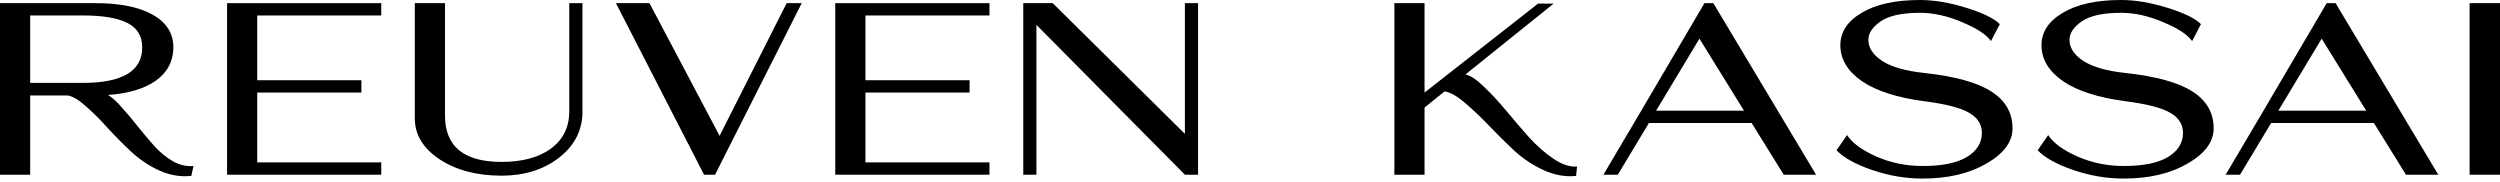
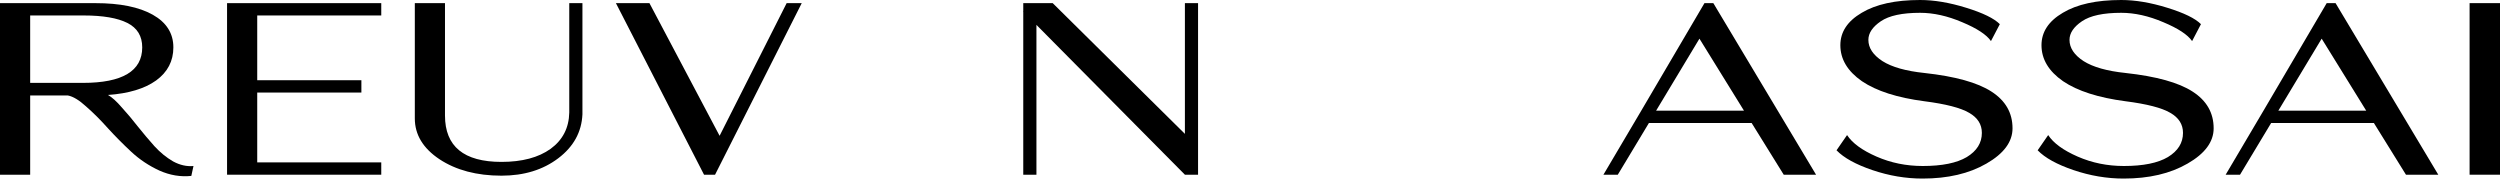
<svg xmlns="http://www.w3.org/2000/svg" fill="none" viewBox="0 0 220 16" height="16" width="220">
  <path fill="black" d="M104.271 15.374L91.206 2.19V15.374H90.047V1.021L90.026 0.999L90.047 0.978V0.277H92.639L104.271 11.78V0.277H105.429V15.374H104.271Z" />
-   <path fill="black" d="M73.503 0.277H87.073V1.361H76.158V7.06H85.324V8.144H76.158V14.29H87.073V15.374H73.503V0.277Z" />
  <path fill="black" d="M61.955 15.374L54.201 0.277H57.151L63.325 11.951L69.225 0.277H70.552L62.925 15.374H61.955Z" />
  <path fill="black" d="M44.132 15.459C41.955 15.459 40.136 14.977 38.675 14.013C37.228 13.049 36.504 11.851 36.504 10.42V0.277H39.159V10.164C39.159 12.886 40.817 14.247 44.132 14.247C45.944 14.247 47.384 13.864 48.452 13.099C49.519 12.319 50.067 11.256 50.095 9.909V0.277H51.254V10.058C51.184 11.617 50.475 12.908 49.126 13.928C47.778 14.949 46.113 15.459 44.132 15.459Z" />
  <path fill="black" d="M19.981 0.277H33.551V1.361H22.636V7.06H31.802V8.144H22.636V14.29H33.551V15.374H19.981V0.277Z" />
  <path fill="black" d="M0 0.277H8.407C10.557 0.277 12.235 0.617 13.444 1.297C14.652 1.978 15.256 2.935 15.256 4.168C15.256 5.373 14.75 6.344 13.739 7.081C12.727 7.804 11.315 8.229 9.503 8.357C9.854 8.555 10.262 8.924 10.725 9.463C11.203 9.987 11.674 10.547 12.137 11.143C12.601 11.724 13.085 12.298 13.591 12.865C14.097 13.418 14.645 13.864 15.235 14.205C15.839 14.531 16.436 14.665 17.026 14.609L16.836 15.48C15.895 15.58 14.961 15.424 14.034 15.013C13.106 14.587 12.277 14.034 11.547 13.354C10.817 12.674 10.128 11.979 9.482 11.27C8.85 10.561 8.218 9.93 7.586 9.378C6.968 8.811 6.427 8.485 5.963 8.399H2.655V15.374H0V0.277ZM2.655 7.294H7.291C10.774 7.294 12.516 6.252 12.516 4.168C12.516 3.176 12.081 2.46 11.21 2.02C10.339 1.581 9.054 1.361 7.354 1.361H2.655V7.294Z" />
  <path fill="black" d="M217.324 15.374V0.276H220V15.374H217.324Z" />
  <path fill="black" d="M211.725 15.374L208.901 10.823H199.861L197.122 15.374H195.858L199.187 9.739L204.75 0.276H205.53L214.569 15.374H211.725ZM200.494 9.739H208.227L204.307 3.402L200.494 9.739Z" />
  <path fill="black" d="M186.878 15.714C185.403 15.714 183.935 15.466 182.474 14.97C181.013 14.474 179.96 13.893 179.314 13.226L180.241 11.887C180.704 12.595 181.568 13.226 182.833 13.779C184.097 14.332 185.452 14.608 186.899 14.608C188.599 14.608 189.891 14.346 190.776 13.822C191.661 13.283 192.104 12.574 192.104 11.695C192.104 10.944 191.732 10.356 190.987 9.93C190.243 9.491 188.929 9.151 187.047 8.91C184.659 8.598 182.825 8.01 181.547 7.145C180.283 6.266 179.651 5.21 179.651 3.976C179.651 2.814 180.276 1.864 181.526 1.127C182.776 0.376 184.49 0 186.667 0C187.904 0 189.252 0.227 190.713 0.68C192.188 1.134 193.179 1.616 193.684 2.126L192.905 3.615C192.511 3.048 191.668 2.495 190.376 1.956C189.084 1.403 187.847 1.127 186.667 1.127C185.094 1.127 183.942 1.375 183.212 1.871C182.481 2.367 182.116 2.913 182.116 3.509C182.116 4.217 182.53 4.841 183.359 5.38C184.188 5.904 185.417 6.252 187.047 6.422C189.758 6.72 191.725 7.265 192.947 8.059C194.183 8.853 194.801 9.93 194.801 11.291C194.801 12.482 194.035 13.517 192.504 14.396C190.987 15.275 189.112 15.714 186.878 15.714Z" />
  <path fill="black" d="M169.179 15.714C167.704 15.714 166.236 15.466 164.775 14.97C163.314 14.474 162.26 13.893 161.614 13.226L162.541 11.887C163.005 12.595 163.869 13.226 165.133 13.779C166.397 14.332 167.753 14.608 169.2 14.608C170.9 14.608 172.192 14.346 173.077 13.822C173.962 13.283 174.404 12.574 174.404 11.695C174.404 10.944 174.032 10.356 173.288 9.93C172.543 9.491 171.23 9.151 169.347 8.91C166.959 8.598 165.126 8.01 163.848 7.145C162.583 6.266 161.951 5.21 161.951 3.976C161.951 2.814 162.576 1.864 163.827 1.127C165.077 0.376 166.791 0 168.968 0C170.204 0 171.553 0.227 173.014 0.68C174.489 1.134 175.479 1.616 175.985 2.126L175.205 3.615C174.812 3.048 173.969 2.495 172.677 1.956C171.384 1.403 170.148 1.127 168.968 1.127C167.395 1.127 166.243 1.375 165.512 1.871C164.782 2.367 164.417 2.913 164.417 3.509C164.417 4.217 164.831 4.841 165.66 5.38C166.489 5.904 167.718 6.252 169.347 6.422C172.059 6.72 174.025 7.265 175.247 8.059C176.484 8.853 177.102 9.93 177.102 11.291C177.102 12.482 176.336 13.517 174.805 14.396C173.288 15.275 171.412 15.714 169.179 15.714Z" />
  <path fill="black" d="M156.968 15.374L154.144 10.823H145.105L142.366 15.374H141.101L144.431 9.739L149.993 0.276H150.773L159.813 15.374H156.968ZM145.737 9.739H153.47L149.551 3.402L145.737 9.739Z" />
-   <path fill="black" d="M122.705 0.276H125.36V8.144L135.348 0.319H136.717L128.963 6.549C129.413 6.649 129.954 7.01 130.586 7.634C131.232 8.243 131.885 8.945 132.545 9.739C133.206 10.533 133.88 11.32 134.568 12.099C135.271 12.865 135.994 13.496 136.739 13.992C137.483 14.488 138.164 14.708 138.782 14.651L138.698 15.48C137.757 15.58 136.802 15.409 135.832 14.97C134.877 14.531 134.006 13.949 133.22 13.226C132.447 12.503 131.71 11.773 131.007 11.036C130.305 10.299 129.609 9.64 128.921 9.059C128.233 8.463 127.636 8.123 127.13 8.038L125.36 9.463V15.374H122.705V0.276Z" />
</svg>